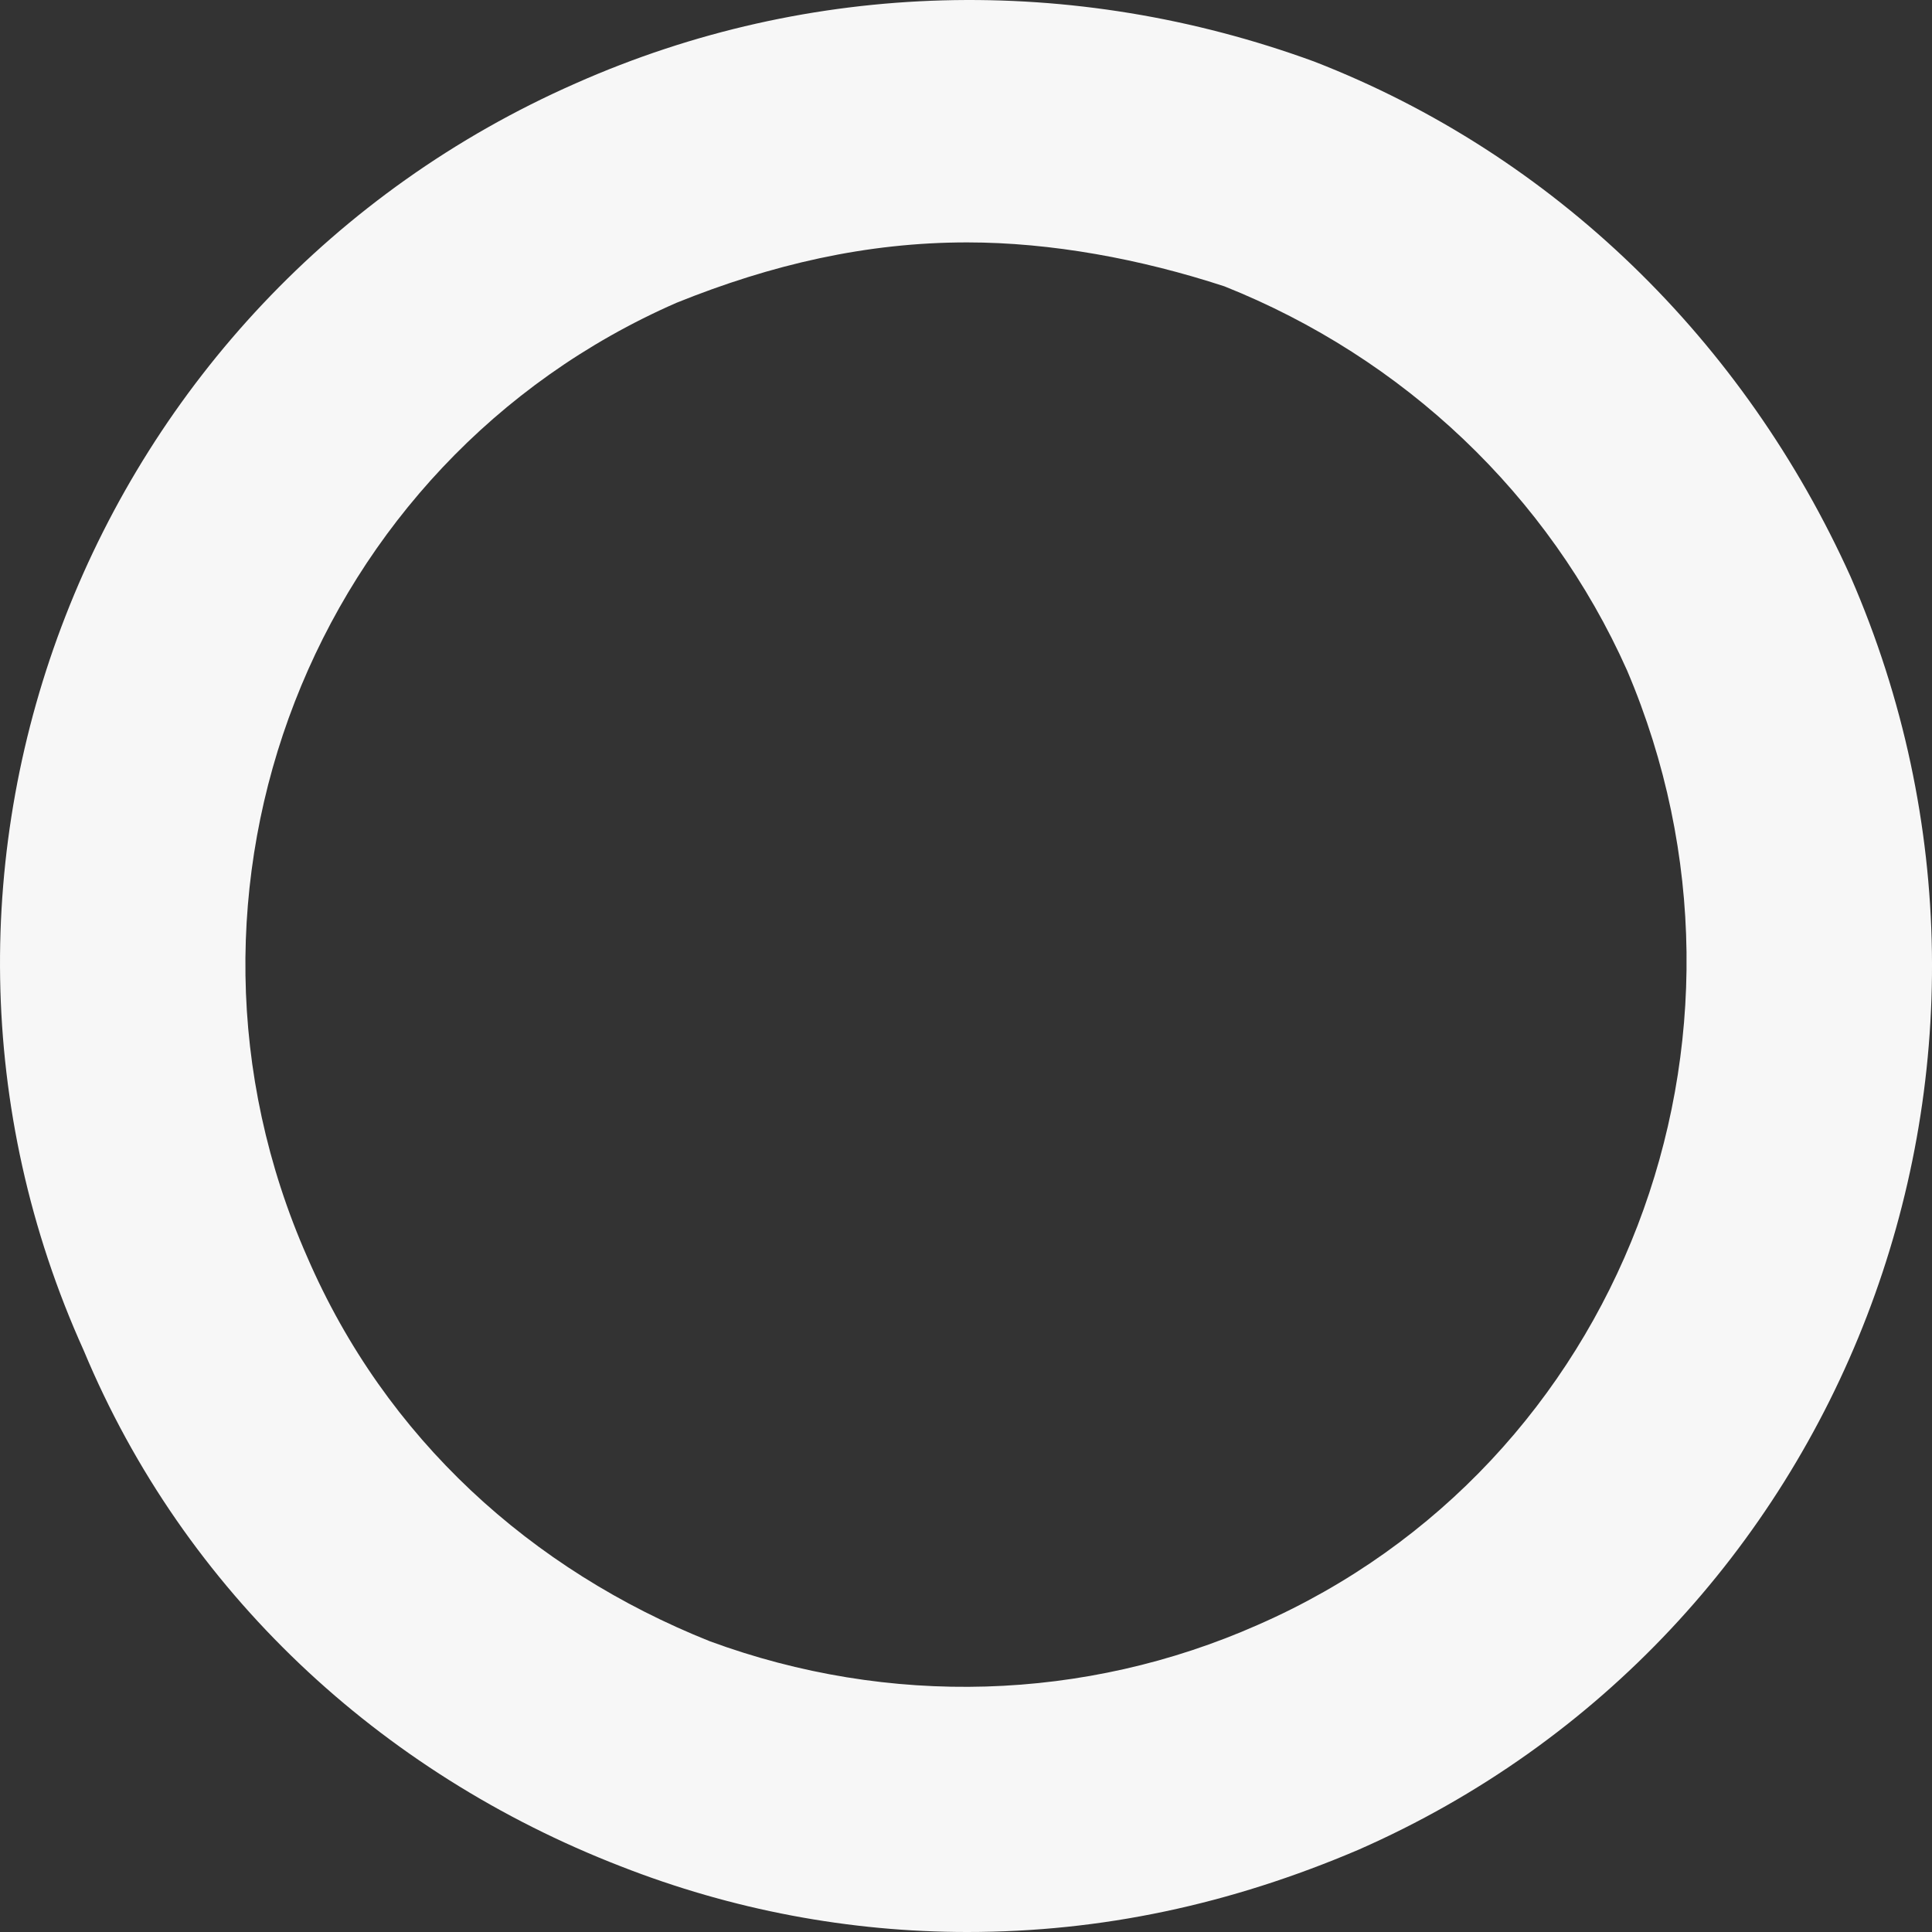
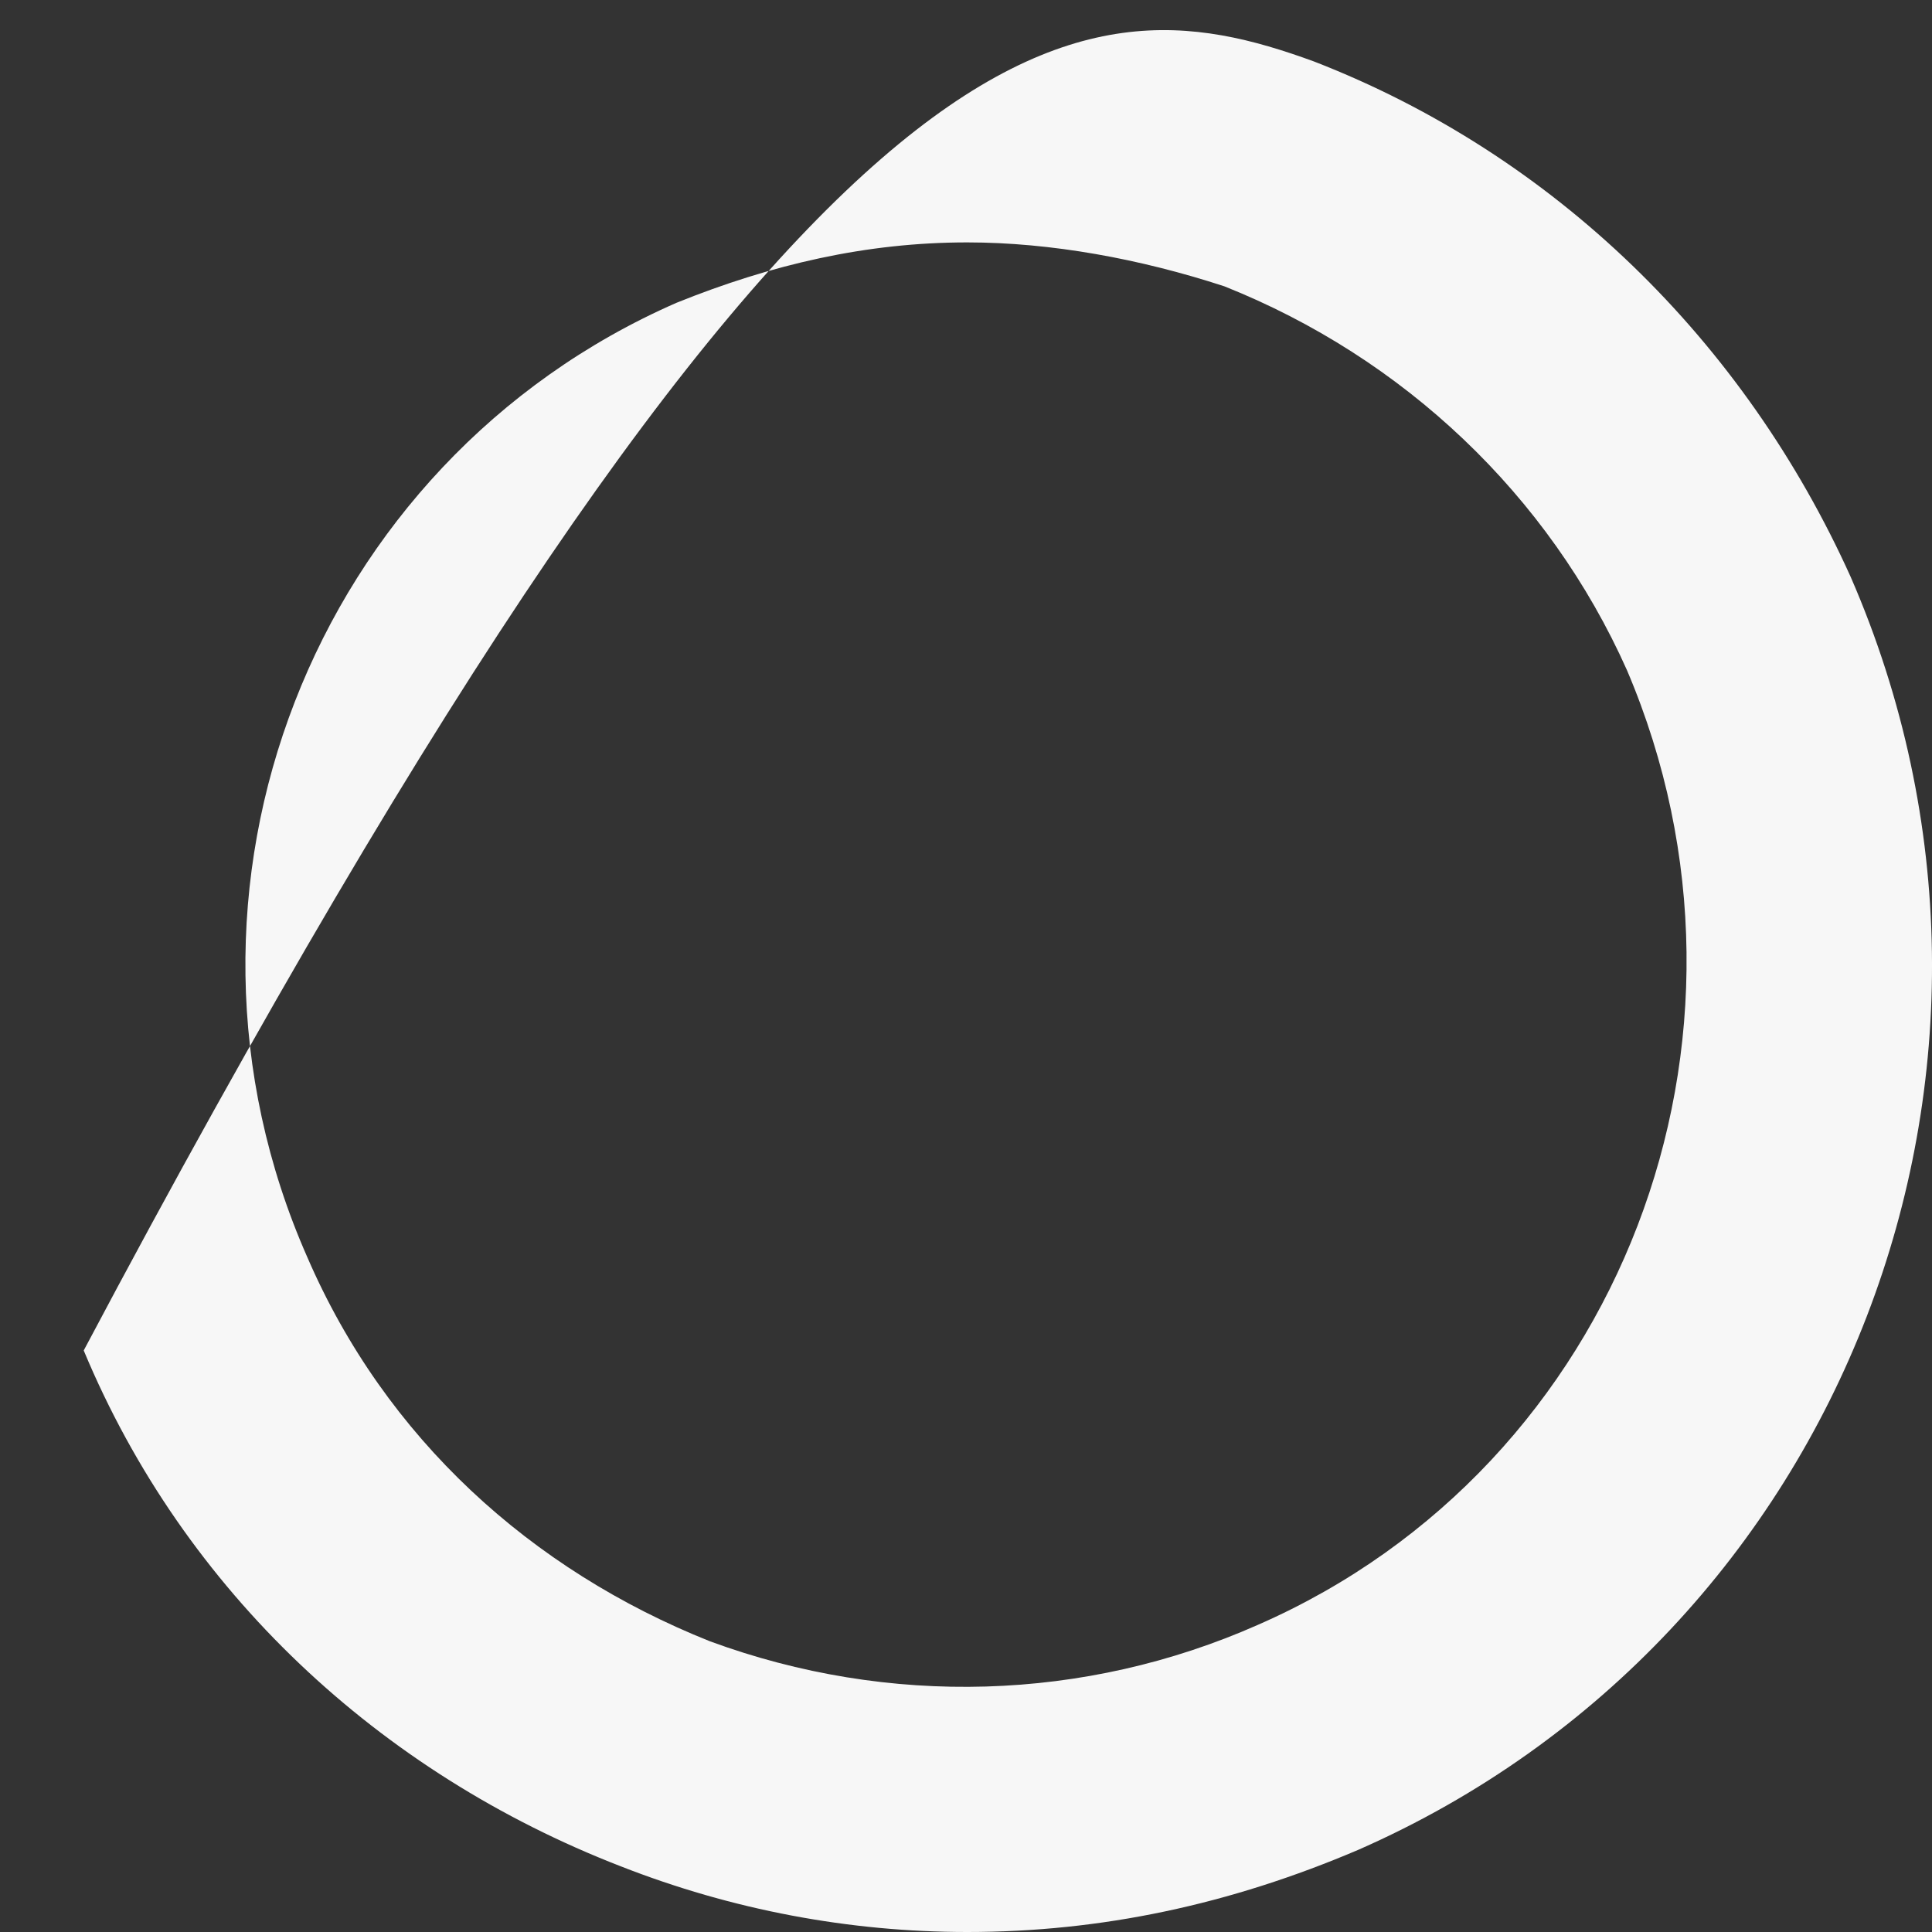
<svg xmlns="http://www.w3.org/2000/svg" width="15" height="15" viewBox="0 0 15 15" fill="none">
  <rect x="0" y="0" width="15" height="15" fill="#333333" stroke="none" />
-   <path fill-rule="evenodd" clip-rule="evenodd" d="M7.509 15C6.598 15 5.686 14.83 4.817 14.489C2.951 13.765 1.431 12.359 0.65 10.485C-1.044 6.737 0.693 2.308 4.47 0.647C6.294 -0.162 8.334 -0.205 10.201 0.477C12.068 1.201 13.544 2.649 14.369 4.48C16.019 8.271 14.326 12.7 10.548 14.361C9.55 14.787 8.551 15 7.509 15ZM7.509 1.882C6.728 1.882 5.99 2.053 5.252 2.351C2.43 3.586 1.127 6.908 2.386 9.761C2.994 11.167 4.123 12.189 5.512 12.743C6.901 13.254 8.421 13.211 9.767 12.615C12.589 11.38 13.848 8.058 12.632 5.204C12.024 3.841 10.896 2.777 9.506 2.223C8.855 2.01 8.161 1.882 7.509 1.882Z" fill="#F7F7F7" />
+   <path fill-rule="evenodd" clip-rule="evenodd" d="M7.509 15C6.598 15 5.686 14.83 4.817 14.489C2.951 13.765 1.431 12.359 0.65 10.485C6.294 -0.162 8.334 -0.205 10.201 0.477C12.068 1.201 13.544 2.649 14.369 4.48C16.019 8.271 14.326 12.7 10.548 14.361C9.55 14.787 8.551 15 7.509 15ZM7.509 1.882C6.728 1.882 5.99 2.053 5.252 2.351C2.43 3.586 1.127 6.908 2.386 9.761C2.994 11.167 4.123 12.189 5.512 12.743C6.901 13.254 8.421 13.211 9.767 12.615C12.589 11.38 13.848 8.058 12.632 5.204C12.024 3.841 10.896 2.777 9.506 2.223C8.855 2.01 8.161 1.882 7.509 1.882Z" fill="#F7F7F7" />
</svg>